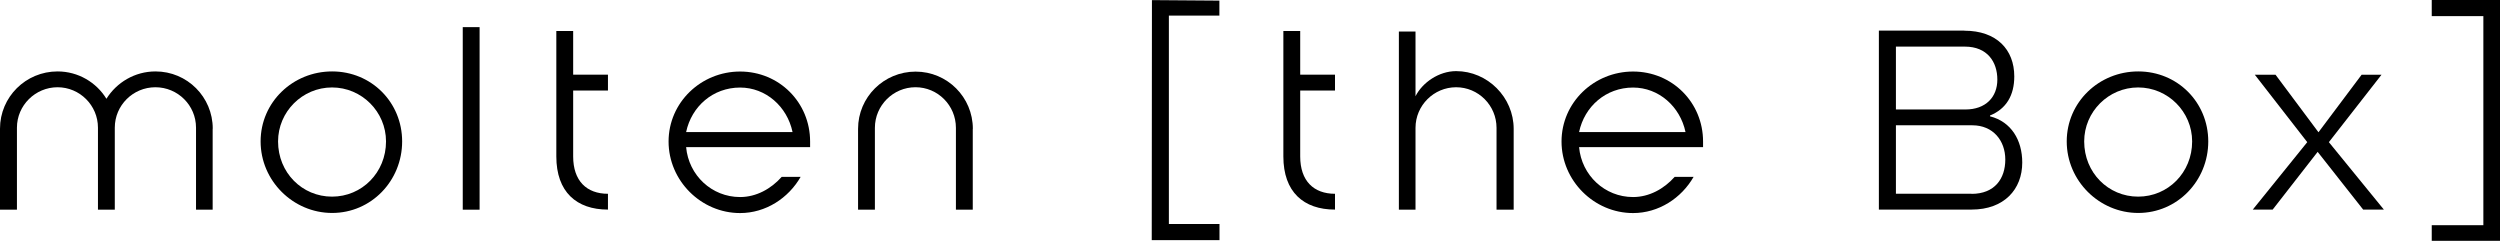
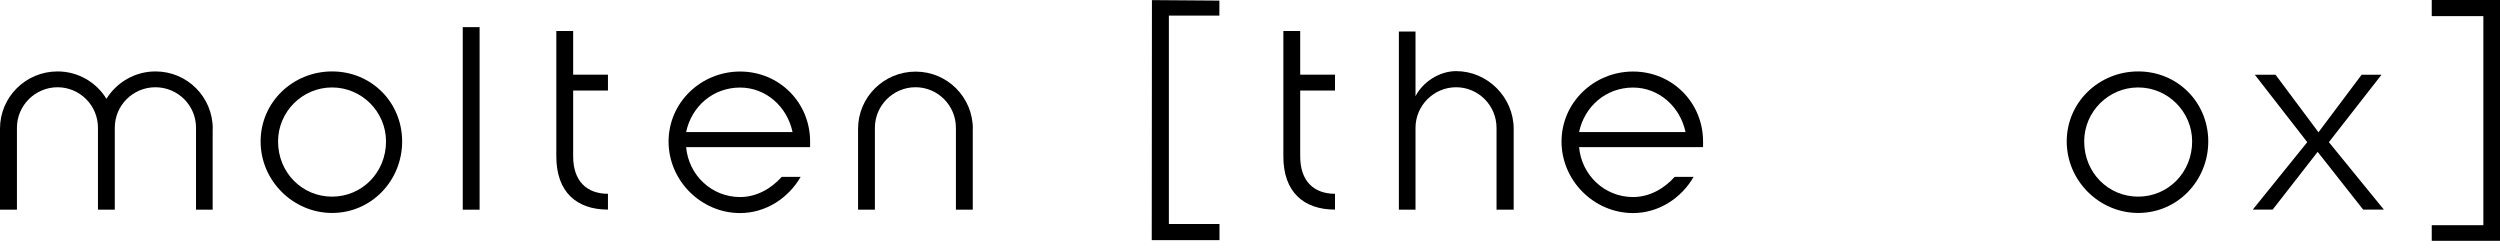
<svg xmlns="http://www.w3.org/2000/svg" width="240" height="24" viewBox="0 0 240 24" fill="none">
  <path d="M20.415 12.353V20.131H18.818V12.255C18.818 10.119 17.074 8.376 14.919 8.376C12.764 8.376 11.02 10.119 11.02 12.255V20.131H9.404V12.255C9.404 10.119 7.66 8.376 5.525 8.376C3.389 8.376 1.626 10.119 1.626 12.255V20.131H0V12.353C0 9.306 2.478 6.857 5.525 6.857C7.513 6.857 9.257 7.915 10.217 9.483C11.197 7.915 12.94 6.857 14.929 6.857C17.976 6.857 20.424 9.316 20.424 12.353H20.415Z" fill="black" />
  <path d="M38.606 13.577C38.606 17.359 35.638 20.444 31.886 20.444C28.134 20.444 25.019 17.349 25.019 13.577C25.019 9.806 28.114 6.857 31.886 6.857C35.657 6.857 38.606 9.826 38.606 13.577ZM37.058 13.577C37.058 10.727 34.727 8.395 31.876 8.395C29.025 8.395 26.694 10.727 26.694 13.577C26.694 16.575 29.006 18.877 31.876 18.877C34.746 18.877 37.058 16.565 37.058 13.577Z" fill="black" />
  <path d="M46.041 2.605V20.13H44.424V2.605H46.041Z" fill="black" />
  <path d="M53.407 2.979H55.024V7.171H58.364V8.69H55.024V15.018C55.024 17.378 56.327 18.603 58.364 18.603V20.121C55.347 20.121 53.407 18.427 53.407 15.018V2.969V2.979Z" fill="black" />
  <path d="M76.869 16.967C75.693 19.024 73.509 20.454 71.05 20.454C67.298 20.454 64.183 17.339 64.183 13.587C64.183 9.835 67.298 6.867 71.05 6.867C74.802 6.867 77.77 9.835 77.77 13.587V14.126H65.868C66.113 16.83 68.326 18.916 71.05 18.916C72.598 18.916 74.018 18.133 75.046 16.977H76.859L76.869 16.967ZM65.878 12.676H76.085C75.566 10.217 73.509 8.405 71.05 8.405C68.444 8.405 66.387 10.217 65.868 12.676H65.878Z" fill="black" />
  <path d="M93.385 12.371V20.129H91.768V12.273C91.768 10.117 90.025 8.374 87.889 8.374C85.753 8.374 83.99 10.117 83.99 12.273V20.129H82.374V12.371C82.374 9.324 84.852 6.875 87.899 6.875C90.945 6.875 93.394 9.334 93.394 12.371H93.385Z" fill="black" />
  <path d="M117.071 1.499H112.212V21.502H117.071V23.05H110.567L110.586 0.01L117.061 0.059V1.509L117.071 1.499Z" fill="black" />
  <path d="M123.203 2.979H124.82V7.171H128.16V8.69H124.82V15.018C124.82 17.378 126.122 18.603 128.16 18.603V20.121C125.143 20.121 123.203 18.427 123.203 15.018V2.969V2.979Z" fill="black" />
  <path d="M145.313 12.373V20.131H143.667V12.275C143.667 10.12 141.923 8.376 139.788 8.376C137.652 8.376 135.889 10.12 135.889 12.275V20.131H134.292V3.027H135.889V9.238C136.555 7.916 138.142 6.828 139.788 6.828C142.805 6.828 145.313 9.336 145.313 12.373Z" fill="black" />
  <path d="M162.593 16.967C161.417 19.024 159.233 20.454 156.774 20.454C153.022 20.454 149.907 17.339 149.907 13.587C149.907 9.835 153.022 6.867 156.774 6.867C160.526 6.867 163.494 9.835 163.494 13.587V14.126H151.592C151.837 16.83 154.051 18.916 156.774 18.916C158.322 18.916 159.742 18.133 160.771 16.977H162.583L162.593 16.967ZM151.602 12.676H161.809C161.29 10.217 159.233 8.405 156.774 8.405C154.168 8.405 152.111 10.217 151.592 12.676H151.602Z" fill="black" />
-   <path d="M188.581 2.947C191.677 2.947 193.371 4.76 193.371 7.336C193.371 9.148 192.607 10.451 191.04 11.088V11.166C193.078 11.685 194.136 13.448 194.136 15.604C194.136 18.18 192.392 20.119 189.277 20.119H180.372V2.938H188.591L188.581 2.947ZM188.679 10.51C190.619 10.51 191.745 9.334 191.745 7.64C191.745 5.945 190.785 4.475 188.63 4.475H182.008V10.51H188.679ZM189.267 18.611C191.5 18.611 192.509 17.142 192.509 15.319C192.509 13.498 191.334 12.028 189.345 12.028H182.008V18.601H189.277L189.267 18.611Z" fill="black" />
  <path d="M211.993 13.577C211.993 17.359 209.025 20.444 205.273 20.444C201.522 20.444 198.406 17.349 198.406 13.577C198.406 9.806 201.502 6.857 205.273 6.857C209.045 6.857 211.993 9.826 211.993 13.577ZM210.446 13.577C210.446 10.727 208.114 8.395 205.264 8.395C202.413 8.395 200.082 10.727 200.082 13.577C200.082 16.575 202.393 18.877 205.264 18.877C208.134 18.877 210.446 16.565 210.446 13.577Z" fill="black" />
  <path d="M216.46 7.172H218.449L222.573 12.697L226.717 7.172H228.627L223.572 13.647L228.852 20.122H226.864L222.495 14.578L218.175 20.122H216.265L221.496 13.647L216.46 7.172Z" fill="black" />
  <path d="M233.447 0H240V23.118H233.447V21.619H238.403V1.548H233.447V0Z" fill="black" />
</svg>